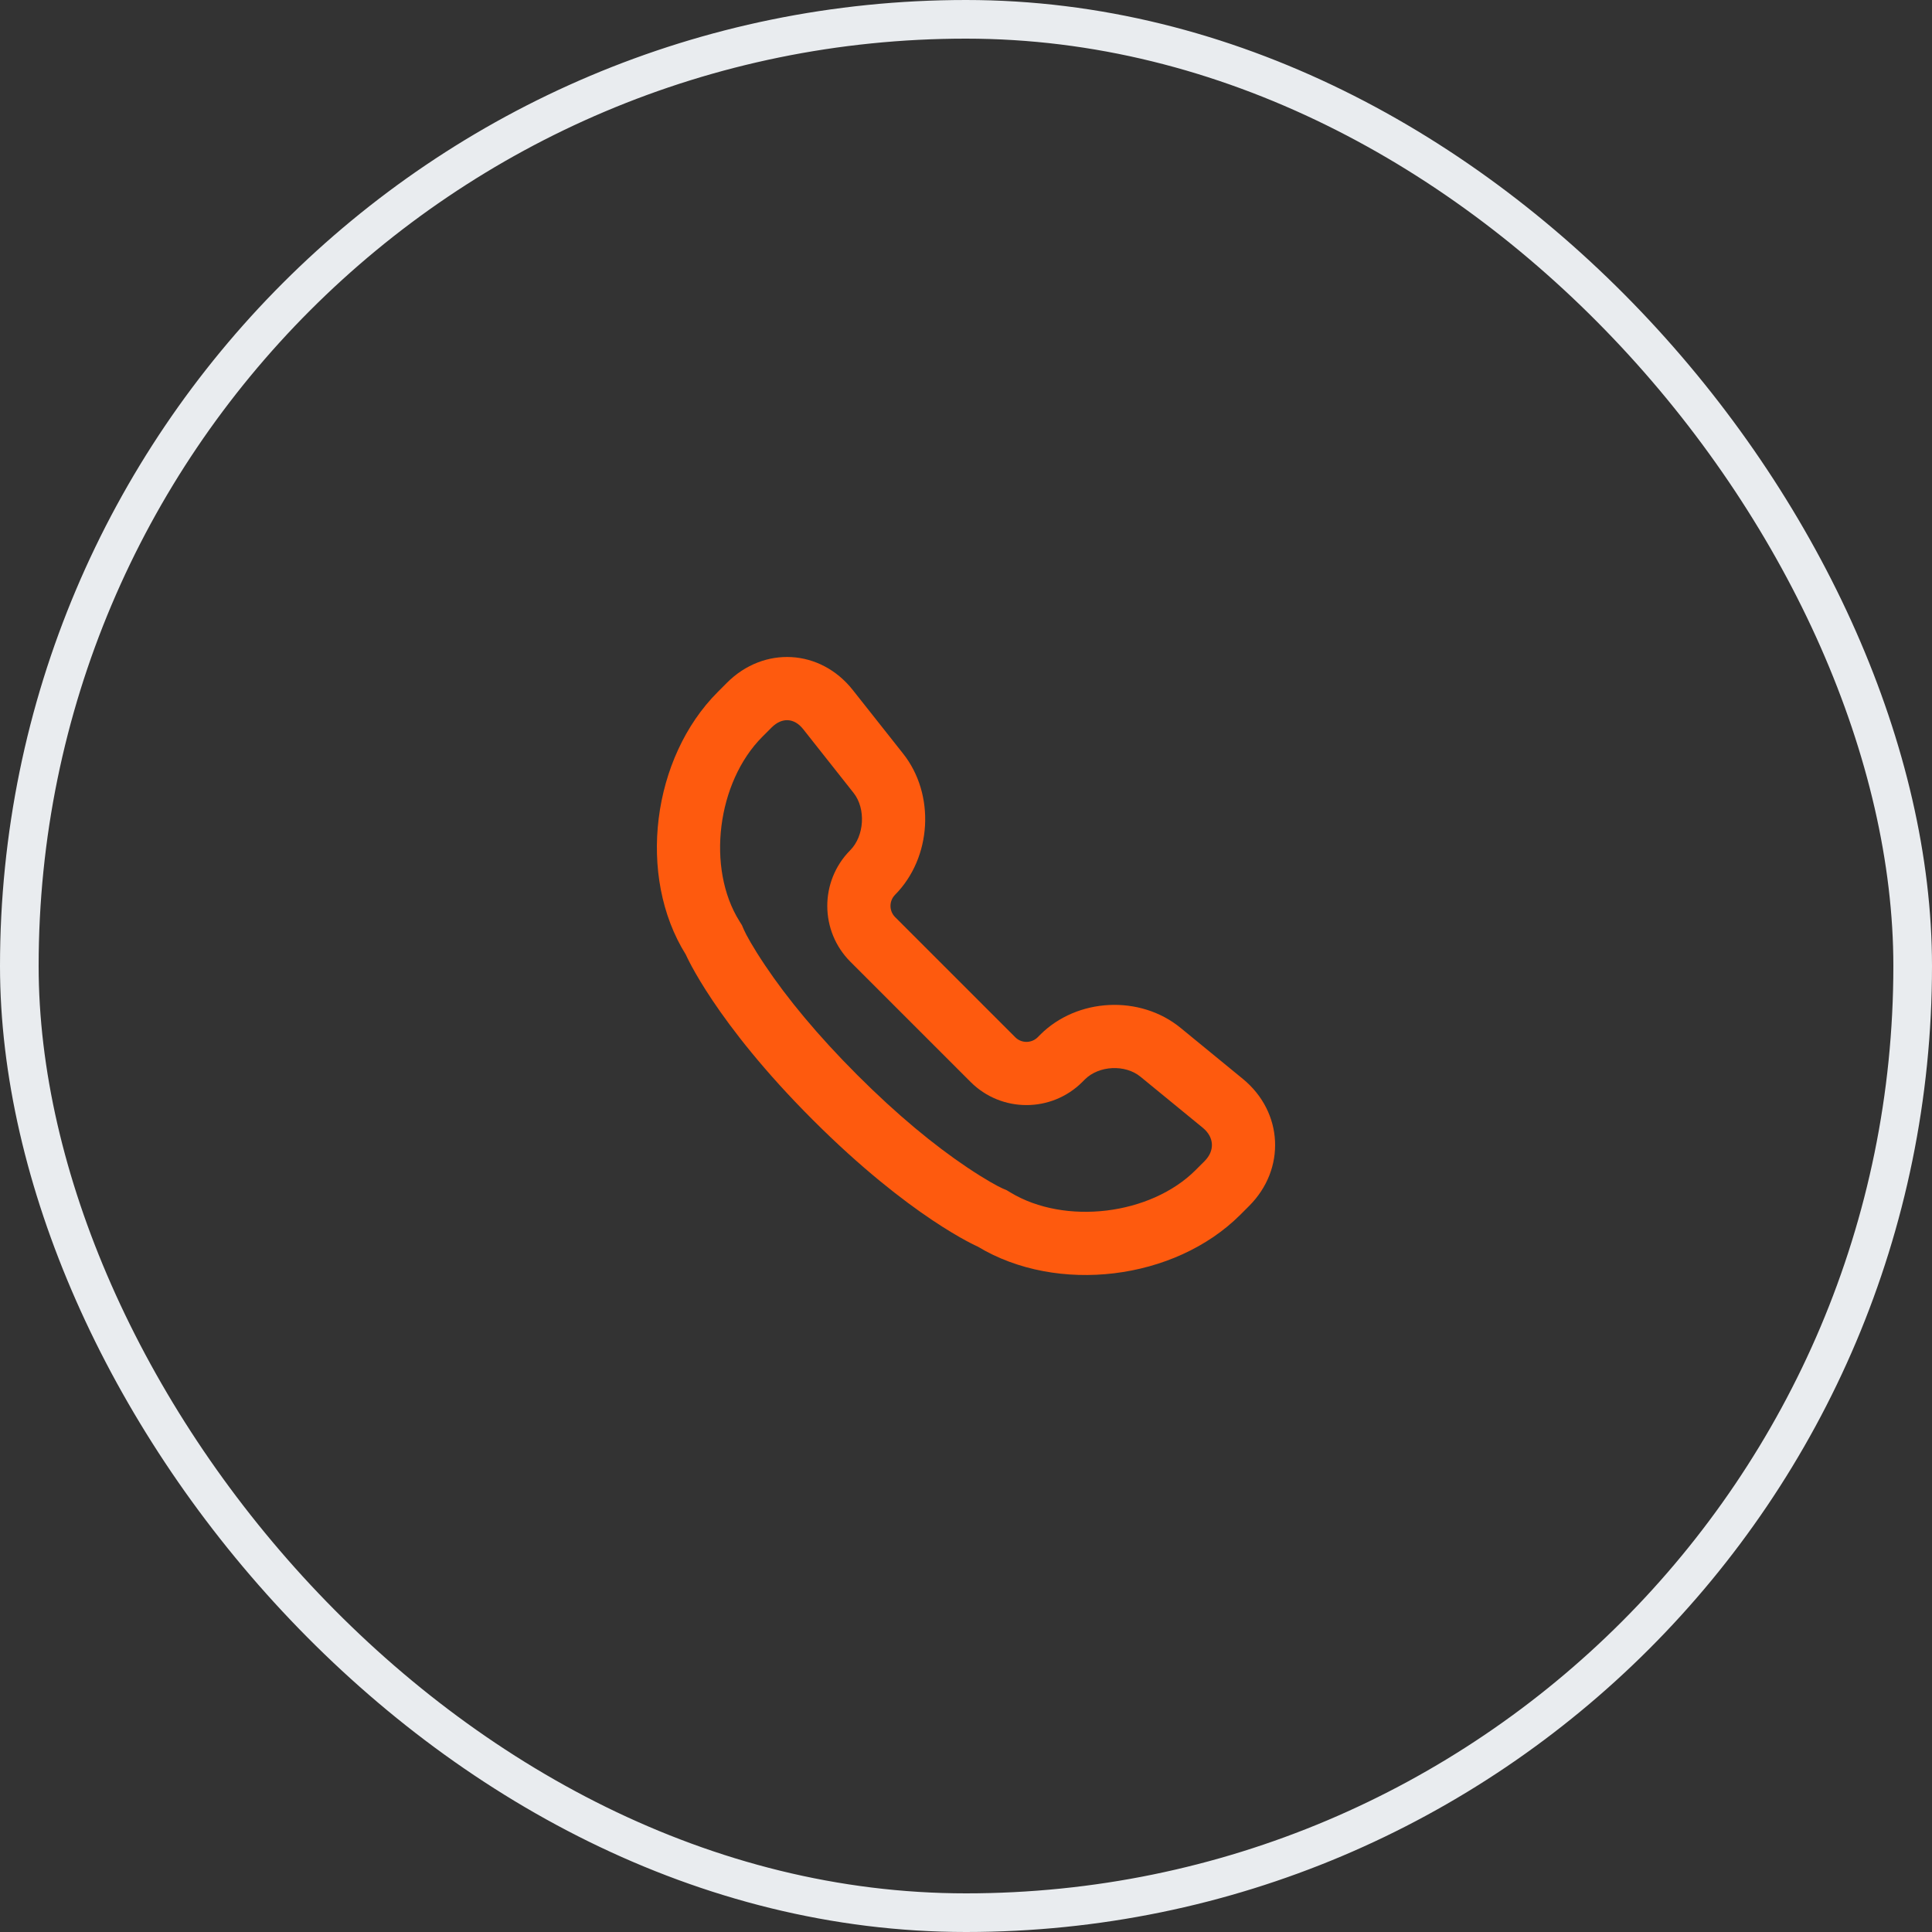
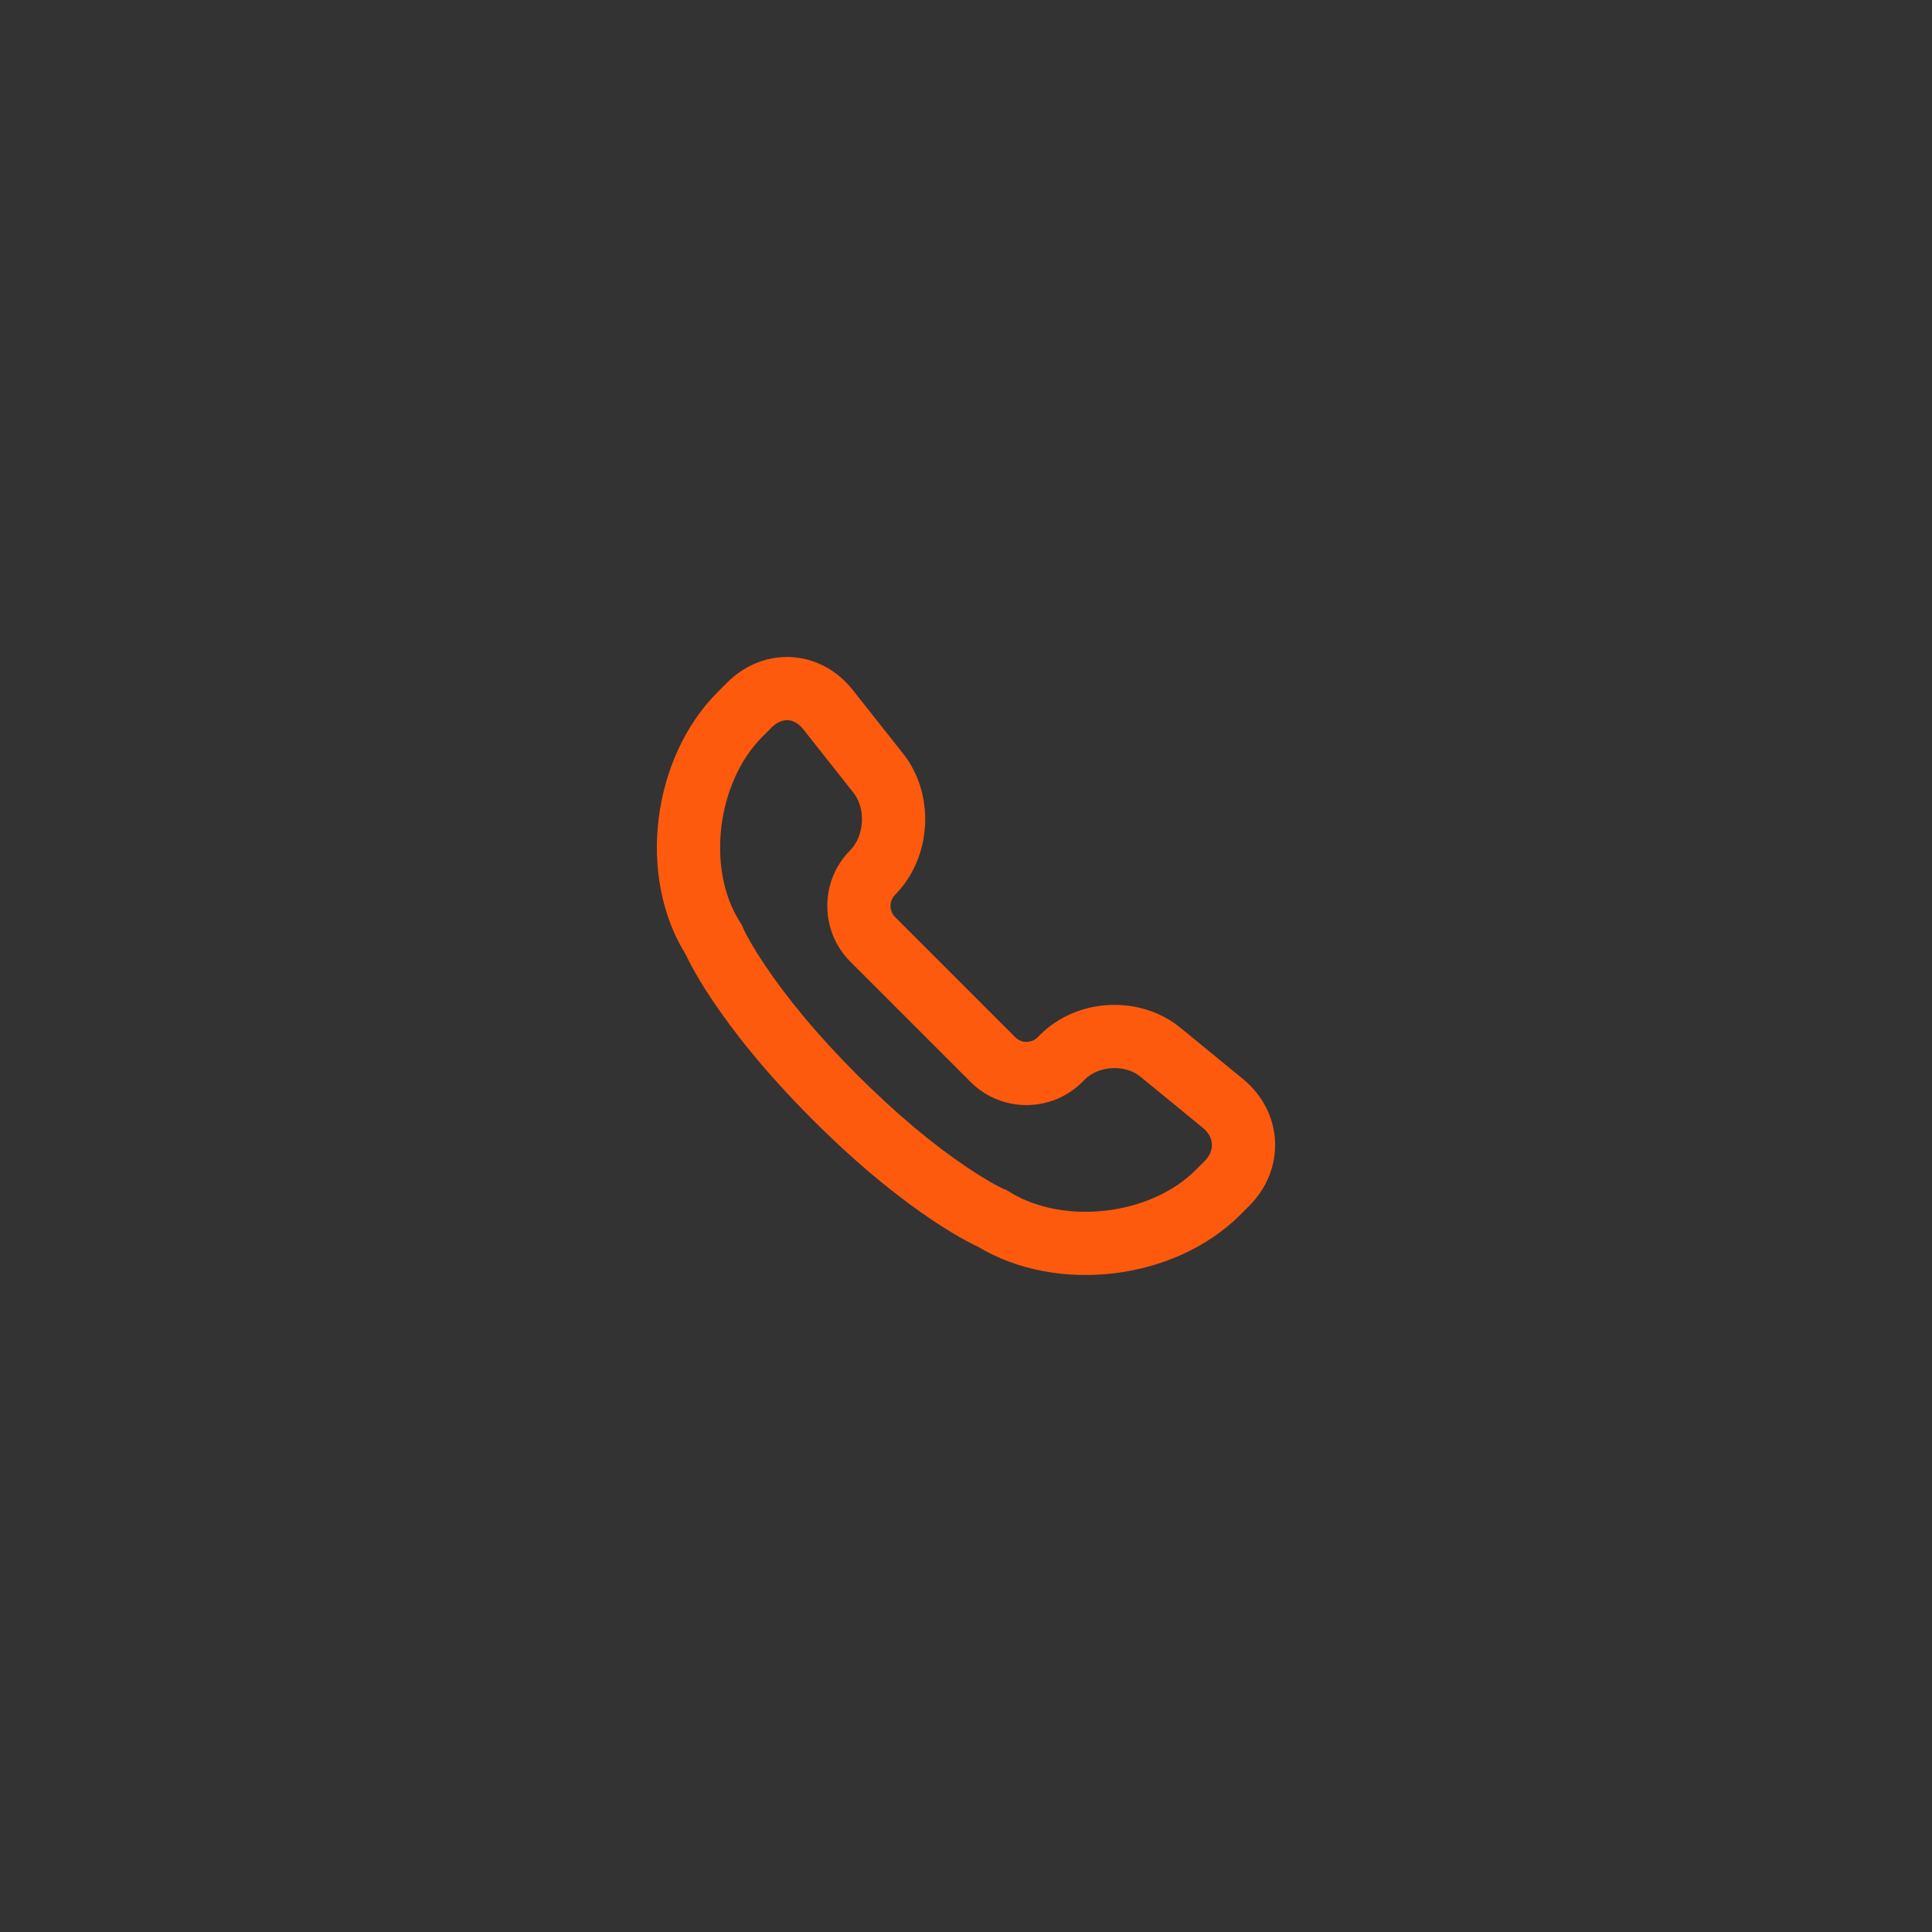
<svg xmlns="http://www.w3.org/2000/svg" width="50" height="50" viewBox="0 0 50 50" fill="none">
  <rect x="0" y="0" width="50" height="50" fill="#333333" stroke="none" />
  <g clip-path="url(#clip0)">
    <path d="M32.163 27.92L30.553 26.601C29.504 25.742 27.876 25.823 26.919 26.78L26.856 26.844C26.695 27.004 26.434 27.003 26.276 26.845L23.166 23.735C23.009 23.578 23.006 23.325 23.157 23.165C23.16 23.162 23.162 23.159 23.165 23.156L23.157 23.165C23.16 23.162 23.162 23.159 23.165 23.156C24.117 22.195 24.208 20.56 23.374 19.506L22.069 17.856C21.229 16.795 19.771 16.713 18.814 17.669L18.575 17.909C16.875 19.608 16.475 22.671 17.75 24.707C17.75 24.707 18.5 26.447 21.032 28.979C23.564 31.511 25.303 32.261 25.303 32.261C27.359 33.504 30.401 33.136 32.1 31.437L32.328 31.209C33.285 30.252 33.211 28.778 32.163 27.92ZM31.172 30.052L30.943 30.281C29.777 31.447 27.561 31.715 26.15 30.861L26.054 30.803L25.951 30.759C25.825 30.704 25.507 30.532 25.028 30.211C24.177 29.64 23.221 28.855 22.188 27.822C21.156 26.79 20.37 25.834 19.799 24.982C19.478 24.503 19.306 24.186 19.251 24.059L19.202 23.945L19.136 23.839C18.278 22.468 18.555 20.242 19.731 19.066L19.971 18.826C20.237 18.56 20.555 18.578 20.786 18.87L22.091 20.521C22.413 20.928 22.372 21.637 22 22.008C21.21 22.808 21.214 24.096 22.009 24.891L25.119 28.001C25.917 28.799 27.213 28.799 28.012 28L28.076 27.936C28.439 27.574 29.119 27.54 29.516 27.866L31.126 29.185C31.427 29.431 31.444 29.78 31.172 30.052Z" fill="#FE5A0E" />
  </g>
-   <rect x="0.5" y="0.5" width="49" height="49" rx="24.5" stroke="#E9ECEF" />
  <defs>
    <clipPath id="clip0">
      <rect width="16" height="16" fill="white" transform="translate(17 17)" />
    </clipPath>
  </defs>
</svg>